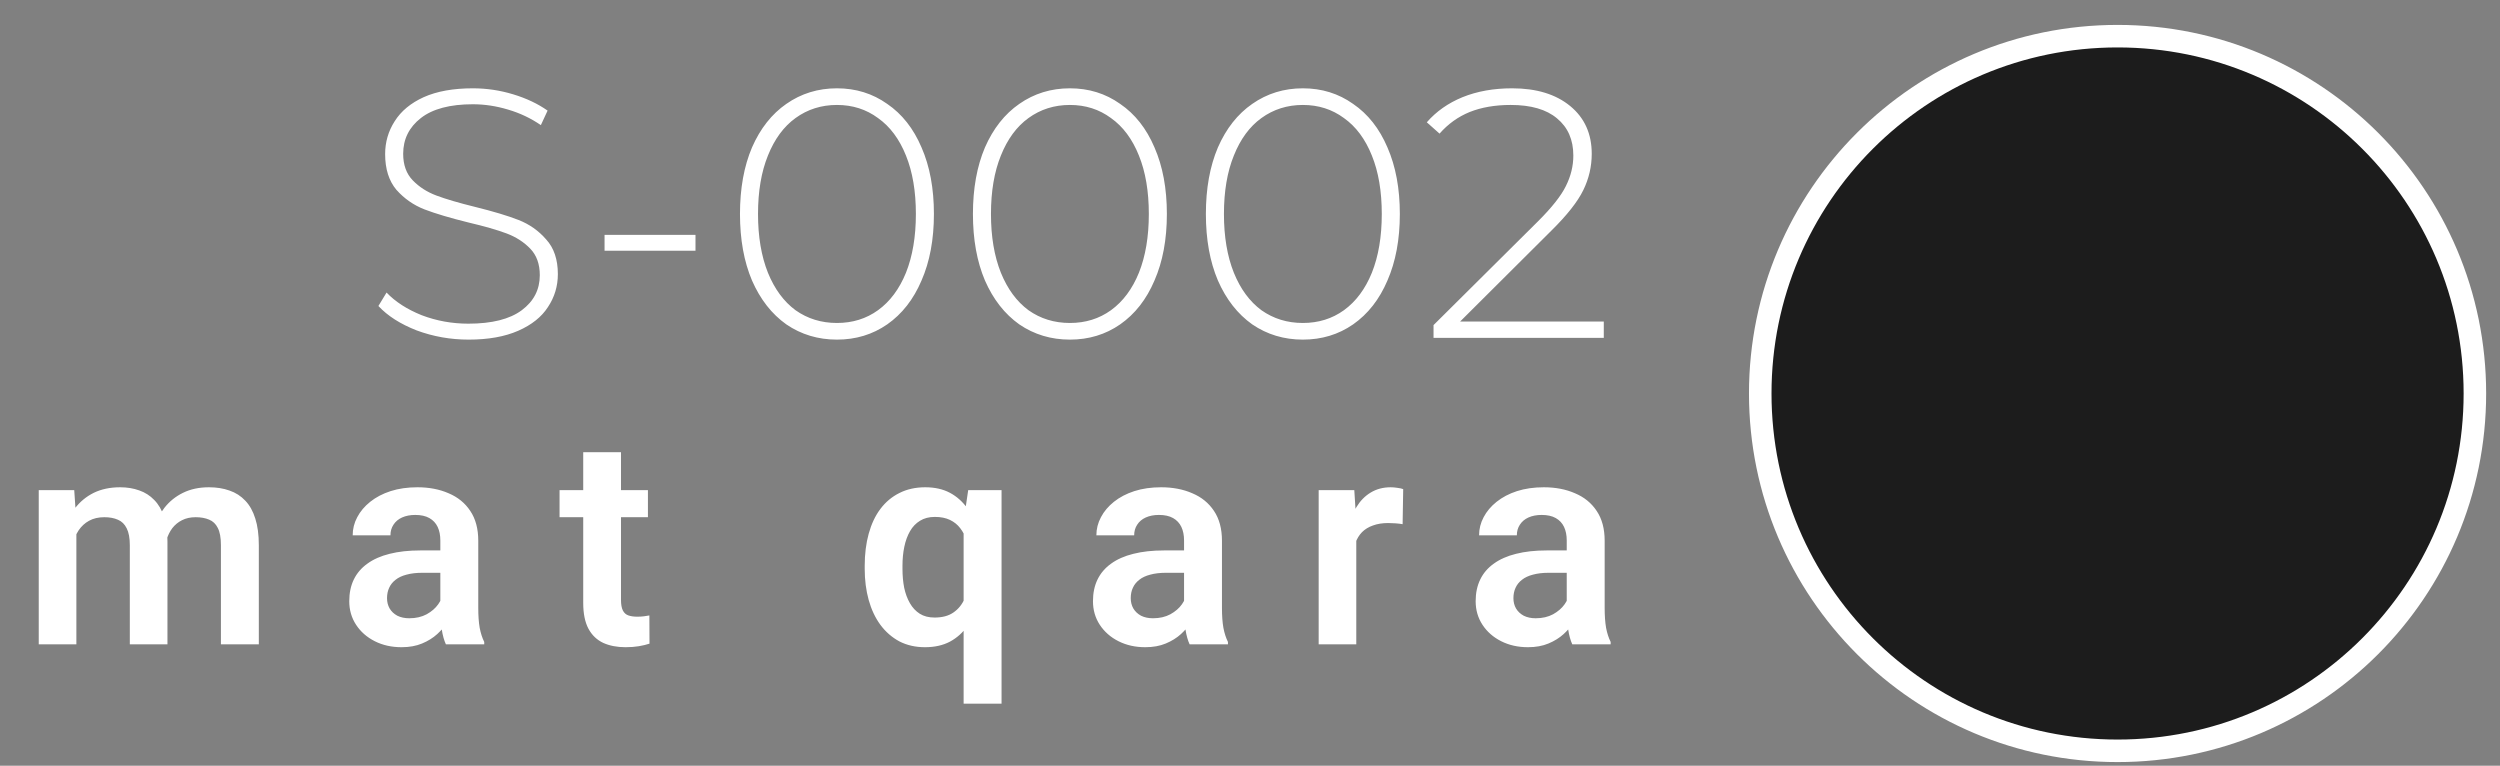
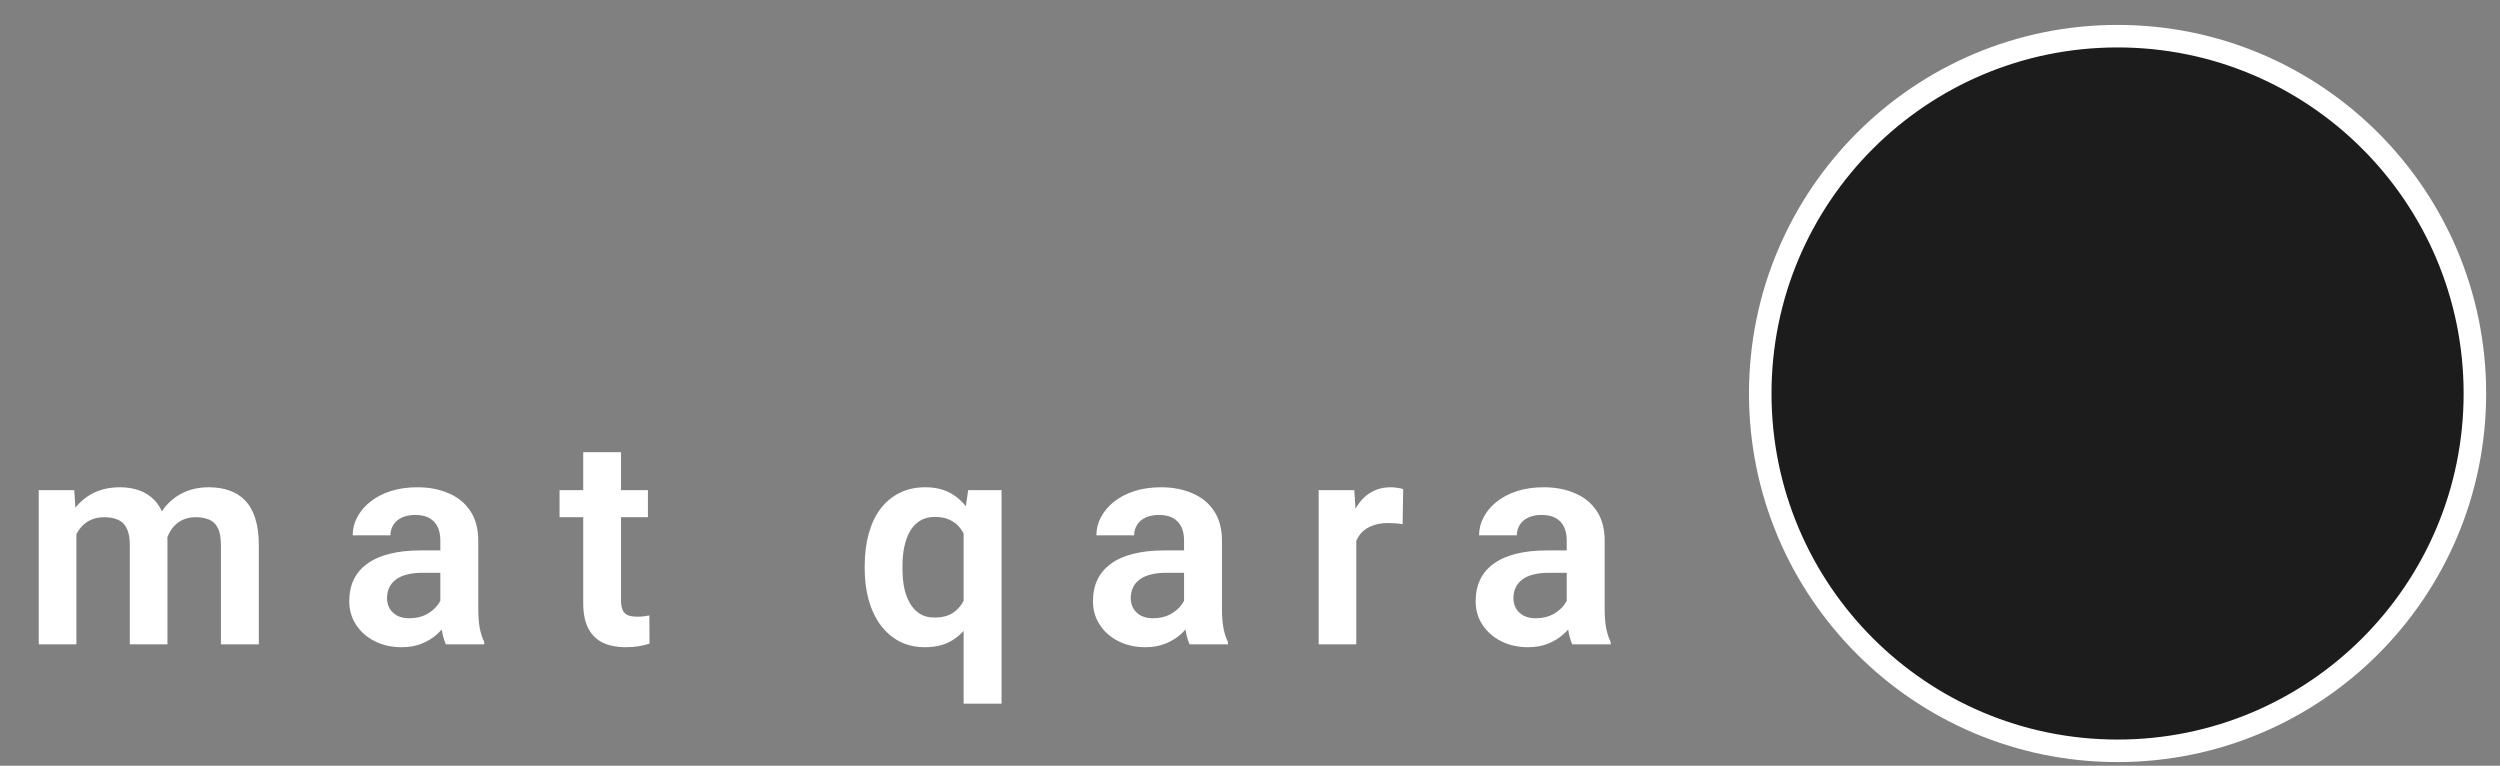
<svg xmlns="http://www.w3.org/2000/svg" width="111" height="34" viewBox="0 0 111 34" fill="none">
  <rect x="0" y="0" width="111" height="34" fill="#808080" stroke="none" />
  <circle cx="94.02" cy="17.471" r="15.865" transform="rotate(-90 94.02 17.471)" fill="#1C1C1C" stroke="white" />
  <path d="M3.391 23.166L3.391 28.609H1.72L1.72 21.761H3.296L3.391 23.166ZM3.144 24.939H2.631C2.631 24.462 2.688 24.023 2.802 23.622C2.92 23.221 3.093 22.873 3.321 22.578C3.549 22.278 3.83 22.046 4.163 21.881C4.501 21.717 4.891 21.635 5.334 21.635C5.642 21.635 5.925 21.681 6.182 21.774C6.439 21.863 6.661 22.004 6.847 22.198C7.036 22.388 7.182 22.637 7.283 22.945C7.385 23.249 7.435 23.614 7.435 24.04L7.435 28.609H5.764L5.764 24.211C5.764 23.89 5.718 23.639 5.625 23.457C5.536 23.276 5.408 23.149 5.239 23.078C5.07 23.002 4.868 22.964 4.631 22.964C4.37 22.964 4.144 23.017 3.954 23.122C3.769 23.223 3.615 23.365 3.492 23.546C3.374 23.727 3.285 23.936 3.226 24.173C3.171 24.409 3.144 24.664 3.144 24.939ZM7.309 24.628L6.619 24.755C6.623 24.325 6.682 23.922 6.796 23.546C6.91 23.166 7.077 22.835 7.296 22.552C7.52 22.265 7.796 22.042 8.125 21.881C8.458 21.717 8.842 21.635 9.277 21.635C9.615 21.635 9.918 21.683 10.188 21.78C10.463 21.873 10.697 22.023 10.891 22.23C11.085 22.432 11.233 22.696 11.334 23.021C11.439 23.346 11.492 23.742 11.492 24.211V28.609H9.809V24.204C9.809 23.871 9.762 23.616 9.669 23.439C9.581 23.261 9.452 23.139 9.283 23.071C9.115 23 8.916 22.964 8.688 22.964C8.456 22.964 8.254 23.008 8.081 23.097C7.912 23.181 7.769 23.299 7.65 23.451C7.536 23.603 7.45 23.78 7.391 23.983C7.336 24.181 7.309 24.396 7.309 24.628ZM19.551 27.154V23.995C19.551 23.763 19.511 23.563 19.431 23.394C19.351 23.225 19.228 23.095 19.064 23.002C18.899 22.909 18.69 22.863 18.437 22.863C18.214 22.863 18.017 22.901 17.849 22.977C17.684 23.052 17.558 23.16 17.469 23.299C17.38 23.434 17.336 23.59 17.336 23.768H15.659C15.659 23.485 15.726 23.217 15.861 22.964C15.996 22.706 16.188 22.479 16.437 22.28C16.69 22.078 16.992 21.919 17.342 21.806C17.697 21.692 18.093 21.635 18.532 21.635C19.051 21.635 19.513 21.723 19.918 21.901C20.328 22.073 20.648 22.335 20.88 22.685C21.116 23.035 21.235 23.477 21.235 24.008V26.995C21.235 27.337 21.256 27.631 21.298 27.875C21.344 28.116 21.412 28.325 21.5 28.502V28.609H19.798C19.718 28.436 19.657 28.217 19.614 27.951C19.572 27.681 19.551 27.415 19.551 27.154ZM19.785 24.439L19.798 25.432H18.741C18.479 25.432 18.25 25.46 18.051 25.514C17.853 25.565 17.69 25.641 17.564 25.742C17.437 25.839 17.342 25.957 17.279 26.097C17.216 26.232 17.184 26.386 17.184 26.559C17.184 26.727 17.222 26.879 17.298 27.014C17.378 27.149 17.492 27.257 17.64 27.337C17.792 27.413 17.969 27.451 18.171 27.451C18.467 27.451 18.724 27.392 18.944 27.274C19.163 27.152 19.334 27.004 19.456 26.831C19.579 26.658 19.644 26.493 19.652 26.337L20.133 27.059C20.074 27.232 19.986 27.415 19.868 27.609C19.75 27.803 19.598 27.985 19.412 28.154C19.226 28.323 19.003 28.462 18.741 28.571C18.479 28.681 18.176 28.736 17.83 28.736C17.387 28.736 16.99 28.647 16.64 28.47C16.29 28.293 16.013 28.05 15.811 27.742C15.608 27.434 15.507 27.084 15.507 26.692C15.507 26.329 15.574 26.008 15.709 25.73C15.844 25.451 16.045 25.217 16.311 25.027C16.576 24.833 16.906 24.687 17.298 24.59C17.695 24.489 18.148 24.439 18.659 24.439H19.785ZM28.768 21.761V22.964H24.844V21.761H28.768ZM25.895 20.078H27.572V26.635C27.572 26.837 27.6 26.993 27.654 27.103C27.709 27.213 27.792 27.287 27.901 27.325C28.011 27.363 28.142 27.381 28.294 27.381C28.403 27.381 28.505 27.375 28.598 27.363C28.69 27.35 28.768 27.337 28.832 27.325L28.838 28.578C28.699 28.624 28.541 28.662 28.363 28.692C28.19 28.721 27.994 28.736 27.775 28.736C27.399 28.736 27.07 28.673 26.787 28.546C26.505 28.415 26.285 28.206 26.129 27.919C25.973 27.628 25.895 27.244 25.895 26.768V20.078ZM42.785 31.242V23.141L42.988 21.761H44.469V31.242H42.785ZM38.393 25.255V25.122C38.393 24.599 38.452 24.124 38.57 23.698C38.688 23.268 38.861 22.901 39.089 22.597C39.321 22.289 39.604 22.052 39.937 21.888C40.27 21.719 40.652 21.635 41.083 21.635C41.505 21.635 41.87 21.717 42.178 21.881C42.486 22.046 42.747 22.28 42.962 22.584C43.178 22.884 43.348 23.24 43.475 23.654C43.606 24.067 43.703 24.525 43.766 25.027V25.388C43.703 25.869 43.606 26.314 43.475 26.723C43.348 27.128 43.178 27.483 42.962 27.787C42.751 28.086 42.49 28.32 42.178 28.489C41.865 28.654 41.496 28.736 41.07 28.736C40.644 28.736 40.264 28.649 39.931 28.477C39.602 28.299 39.321 28.055 39.089 27.742C38.861 27.43 38.688 27.063 38.57 26.641C38.452 26.215 38.393 25.753 38.393 25.255ZM40.07 25.122V25.255C40.07 25.555 40.095 25.835 40.146 26.097C40.201 26.354 40.285 26.582 40.399 26.78C40.513 26.979 40.658 27.135 40.836 27.249C41.017 27.363 41.236 27.419 41.494 27.419C41.84 27.419 42.12 27.344 42.336 27.192C42.555 27.04 42.72 26.835 42.829 26.578C42.943 26.316 43.017 26.025 43.051 25.704V24.717C43.03 24.46 42.986 24.223 42.918 24.008C42.85 23.793 42.755 23.607 42.633 23.451C42.515 23.295 42.363 23.173 42.178 23.084C41.992 22.995 41.768 22.951 41.507 22.951C41.249 22.951 41.03 23.008 40.848 23.122C40.667 23.232 40.519 23.386 40.405 23.584C40.291 23.782 40.207 24.012 40.152 24.274C40.097 24.535 40.07 24.818 40.07 25.122ZM52.572 27.154V23.995C52.572 23.763 52.532 23.563 52.452 23.394C52.371 23.225 52.249 23.095 52.085 23.002C51.92 22.909 51.711 22.863 51.458 22.863C51.234 22.863 51.038 22.901 50.869 22.977C50.705 23.052 50.578 23.16 50.49 23.299C50.401 23.434 50.357 23.59 50.357 23.768H48.679C48.679 23.485 48.747 23.217 48.882 22.964C49.017 22.706 49.209 22.479 49.458 22.28C49.711 22.078 50.013 21.919 50.363 21.806C50.718 21.692 51.114 21.635 51.553 21.635C52.072 21.635 52.534 21.723 52.939 21.901C53.348 22.073 53.669 22.335 53.901 22.685C54.137 23.035 54.255 23.477 54.255 24.008V26.995C54.255 27.337 54.276 27.631 54.319 27.875C54.365 28.116 54.433 28.325 54.521 28.502V28.609H52.819C52.739 28.436 52.677 28.217 52.635 27.951C52.593 27.681 52.572 27.415 52.572 27.154ZM52.806 24.439L52.819 25.432H51.762C51.5 25.432 51.27 25.46 51.072 25.514C50.874 25.565 50.711 25.641 50.585 25.742C50.458 25.839 50.363 25.957 50.3 26.097C50.236 26.232 50.205 26.386 50.205 26.559C50.205 26.727 50.243 26.879 50.319 27.014C50.399 27.149 50.513 27.257 50.66 27.337C50.812 27.413 50.99 27.451 51.192 27.451C51.487 27.451 51.745 27.392 51.964 27.274C52.184 27.152 52.355 27.004 52.477 26.831C52.599 26.658 52.665 26.493 52.673 26.337L53.154 27.059C53.095 27.232 53.007 27.415 52.888 27.609C52.77 27.803 52.618 27.985 52.433 28.154C52.247 28.323 52.023 28.462 51.762 28.571C51.5 28.681 51.196 28.736 50.85 28.736C50.407 28.736 50.011 28.647 49.66 28.47C49.31 28.293 49.034 28.05 48.831 27.742C48.629 27.434 48.528 27.084 48.528 26.692C48.528 26.329 48.595 26.008 48.73 25.73C48.865 25.451 49.066 25.217 49.331 25.027C49.597 24.833 49.926 24.687 50.319 24.59C50.715 24.489 51.169 24.439 51.679 24.439H52.806ZM60.219 23.16V28.609H58.549V21.761H60.131L60.219 23.16ZM62.302 21.717L62.276 23.274C62.184 23.257 62.078 23.244 61.96 23.236C61.846 23.227 61.739 23.223 61.637 23.223C61.38 23.223 61.154 23.259 60.96 23.331C60.766 23.398 60.603 23.498 60.473 23.628C60.346 23.759 60.249 23.919 60.181 24.109C60.114 24.295 60.076 24.506 60.068 24.742L59.707 24.698C59.707 24.263 59.751 23.86 59.84 23.489C59.928 23.118 60.057 22.793 60.226 22.514C60.395 22.236 60.606 22.021 60.859 21.869C61.116 21.713 61.411 21.635 61.745 21.635C61.838 21.635 61.937 21.643 62.042 21.66C62.152 21.673 62.239 21.692 62.302 21.717ZM69.563 27.154V23.995C69.563 23.763 69.523 23.563 69.443 23.394C69.363 23.225 69.24 23.095 69.076 23.002C68.911 22.909 68.703 22.863 68.449 22.863C68.226 22.863 68.029 22.901 67.861 22.977C67.696 23.052 67.57 23.16 67.481 23.299C67.392 23.434 67.348 23.59 67.348 23.768H65.671C65.671 23.485 65.738 23.217 65.873 22.964C66.008 22.706 66.2 22.479 66.449 22.28C66.703 22.078 67.004 21.919 67.354 21.806C67.709 21.692 68.106 21.635 68.544 21.635C69.063 21.635 69.525 21.723 69.93 21.901C70.34 22.073 70.66 22.335 70.892 22.685C71.129 23.035 71.247 23.477 71.247 24.008V26.995C71.247 27.337 71.268 27.631 71.31 27.875C71.356 28.116 71.424 28.325 71.513 28.502V28.609H69.81C69.73 28.436 69.669 28.217 69.627 27.951C69.584 27.681 69.563 27.415 69.563 27.154ZM69.797 24.439L69.81 25.432H68.753C68.492 25.432 68.262 25.46 68.063 25.514C67.865 25.565 67.703 25.641 67.576 25.742C67.449 25.839 67.354 25.957 67.291 26.097C67.228 26.232 67.196 26.386 67.196 26.559C67.196 26.727 67.234 26.879 67.31 27.014C67.39 27.149 67.504 27.257 67.652 27.337C67.804 27.413 67.981 27.451 68.183 27.451C68.479 27.451 68.736 27.392 68.956 27.274C69.175 27.152 69.346 27.004 69.468 26.831C69.591 26.658 69.656 26.493 69.665 26.337L70.146 27.059C70.087 27.232 69.998 27.415 69.88 27.609C69.762 27.803 69.61 27.985 69.424 28.154C69.238 28.323 69.015 28.462 68.753 28.571C68.492 28.681 68.188 28.736 67.842 28.736C67.399 28.736 67.002 28.647 66.652 28.47C66.302 28.293 66.025 28.05 65.823 27.742C65.62 27.434 65.519 27.084 65.519 26.692C65.519 26.329 65.587 26.008 65.722 25.73C65.856 25.451 66.057 25.217 66.323 25.027C66.589 24.833 66.918 24.687 67.31 24.59C67.707 24.489 68.16 24.439 68.671 24.439H69.797Z" fill="white" />
-   <path d="M20.809 15.079C20.002 15.079 19.232 14.942 18.499 14.67C17.776 14.387 17.21 14.026 16.801 13.586L17.163 12.989C17.55 13.397 18.069 13.732 18.719 13.994C19.379 14.246 20.07 14.371 20.793 14.371C21.84 14.371 22.631 14.172 23.166 13.774C23.7 13.376 23.967 12.858 23.967 12.219C23.967 11.726 23.826 11.333 23.543 11.04C23.26 10.747 22.909 10.521 22.49 10.364C22.071 10.207 21.505 10.045 20.793 9.877C19.986 9.678 19.337 9.484 18.844 9.296C18.362 9.107 17.949 8.819 17.603 8.431C17.268 8.033 17.1 7.504 17.1 6.844C17.1 6.31 17.241 5.823 17.524 5.383C17.807 4.932 18.237 4.576 18.813 4.314C19.399 4.052 20.128 3.921 20.997 3.921C21.605 3.921 22.202 4.01 22.789 4.189C23.375 4.367 23.883 4.608 24.313 4.911L24.014 5.556C23.574 5.252 23.087 5.021 22.553 4.864C22.029 4.707 21.511 4.629 20.997 4.629C19.981 4.629 19.211 4.833 18.687 5.241C18.163 5.65 17.901 6.179 17.901 6.829C17.901 7.321 18.043 7.714 18.326 8.007C18.609 8.3 18.959 8.526 19.379 8.683C19.798 8.84 20.369 9.008 21.091 9.186C21.898 9.385 22.542 9.579 23.024 9.767C23.506 9.956 23.915 10.244 24.25 10.631C24.596 11.009 24.769 11.522 24.769 12.171C24.769 12.706 24.622 13.193 24.329 13.633C24.046 14.073 23.606 14.424 23.009 14.686C22.411 14.948 21.678 15.079 20.809 15.079ZM26.842 10.427H30.88V11.134H26.842V10.427ZM37.16 15.079C36.322 15.079 35.573 14.853 34.913 14.403C34.264 13.942 33.756 13.292 33.389 12.454C33.033 11.616 32.855 10.631 32.855 9.5C32.855 8.369 33.033 7.384 33.389 6.546C33.756 5.708 34.264 5.063 34.913 4.613C35.573 4.152 36.322 3.921 37.16 3.921C37.999 3.921 38.742 4.152 39.392 4.613C40.052 5.063 40.56 5.708 40.916 6.546C41.283 7.384 41.466 8.369 41.466 9.5C41.466 10.631 41.283 11.616 40.916 12.454C40.56 13.292 40.052 13.942 39.392 14.403C38.742 14.853 37.999 15.079 37.16 15.079ZM37.16 14.34C37.852 14.34 38.46 14.151 38.983 13.774C39.518 13.387 39.931 12.831 40.225 12.109C40.518 11.375 40.665 10.506 40.665 9.5C40.665 8.494 40.518 7.63 40.225 6.907C39.931 6.174 39.518 5.619 38.983 5.241C38.46 4.854 37.852 4.66 37.16 4.66C36.469 4.66 35.856 4.854 35.322 5.241C34.798 5.619 34.39 6.174 34.096 6.907C33.803 7.63 33.656 8.494 33.656 9.5C33.656 10.506 33.803 11.375 34.096 12.109C34.39 12.831 34.798 13.387 35.322 13.774C35.856 14.151 36.469 14.34 37.16 14.34ZM47.504 15.079C46.666 15.079 45.917 14.853 45.257 14.403C44.607 13.942 44.099 13.292 43.732 12.454C43.376 11.616 43.198 10.631 43.198 9.5C43.198 8.369 43.376 7.384 43.732 6.546C44.099 5.708 44.607 5.063 45.257 4.613C45.917 4.152 46.666 3.921 47.504 3.921C48.342 3.921 49.086 4.152 49.735 4.613C50.395 5.063 50.903 5.708 51.259 6.546C51.626 7.384 51.809 8.369 51.809 9.5C51.809 10.631 51.626 11.616 51.259 12.454C50.903 13.292 50.395 13.942 49.735 14.403C49.086 14.853 48.342 15.079 47.504 15.079ZM47.504 14.34C48.195 14.34 48.803 14.151 49.327 13.774C49.861 13.387 50.275 12.831 50.568 12.109C50.861 11.375 51.008 10.506 51.008 9.5C51.008 8.494 50.861 7.63 50.568 6.907C50.275 6.174 49.861 5.619 49.327 5.241C48.803 4.854 48.195 4.66 47.504 4.66C46.812 4.66 46.199 4.854 45.665 5.241C45.141 5.619 44.733 6.174 44.439 6.907C44.146 7.63 43.999 8.494 43.999 9.5C43.999 10.506 44.146 11.375 44.439 12.109C44.733 12.831 45.141 13.387 45.665 13.774C46.199 14.151 46.812 14.34 47.504 14.34ZM57.847 15.079C57.009 15.079 56.26 14.853 55.6 14.403C54.95 13.942 54.442 13.292 54.075 12.454C53.719 11.616 53.541 10.631 53.541 9.5C53.541 8.369 53.719 7.384 54.075 6.546C54.442 5.708 54.95 5.063 55.6 4.613C56.26 4.152 57.009 3.921 57.847 3.921C58.685 3.921 59.429 4.152 60.078 4.613C60.738 5.063 61.246 5.708 61.603 6.546C61.969 7.384 62.153 8.369 62.153 9.5C62.153 10.631 61.969 11.616 61.603 12.454C61.246 13.292 60.738 13.942 60.078 14.403C59.429 14.853 58.685 15.079 57.847 15.079ZM57.847 14.34C58.538 14.34 59.146 14.151 59.67 13.774C60.204 13.387 60.618 12.831 60.911 12.109C61.205 11.375 61.351 10.506 61.351 9.5C61.351 8.494 61.205 7.63 60.911 6.907C60.618 6.174 60.204 5.619 59.67 5.241C59.146 4.854 58.538 4.66 57.847 4.66C57.156 4.66 56.543 4.854 56.008 5.241C55.484 5.619 55.076 6.174 54.783 6.907C54.489 7.63 54.343 8.494 54.343 9.5C54.343 10.506 54.489 11.375 54.783 12.109C55.076 12.831 55.484 13.387 56.008 13.774C56.543 14.151 57.156 14.34 57.847 14.34ZM71.208 14.277V15L63.649 15V14.434L68.3 9.814C68.908 9.207 69.317 8.688 69.526 8.259C69.746 7.819 69.856 7.368 69.856 6.907C69.856 6.205 69.615 5.655 69.133 5.257C68.662 4.859 67.976 4.66 67.075 4.66C66.383 4.66 65.776 4.765 65.252 4.974C64.739 5.184 64.293 5.503 63.916 5.933L63.35 5.43C63.77 4.948 64.299 4.576 64.938 4.314C65.587 4.052 66.32 3.921 67.138 3.921C68.217 3.921 69.076 4.183 69.715 4.707C70.354 5.231 70.673 5.938 70.673 6.829C70.673 7.394 70.548 7.934 70.296 8.447C70.045 8.96 69.573 9.558 68.882 10.239L64.828 14.277L71.208 14.277Z" fill="white" />
</svg>